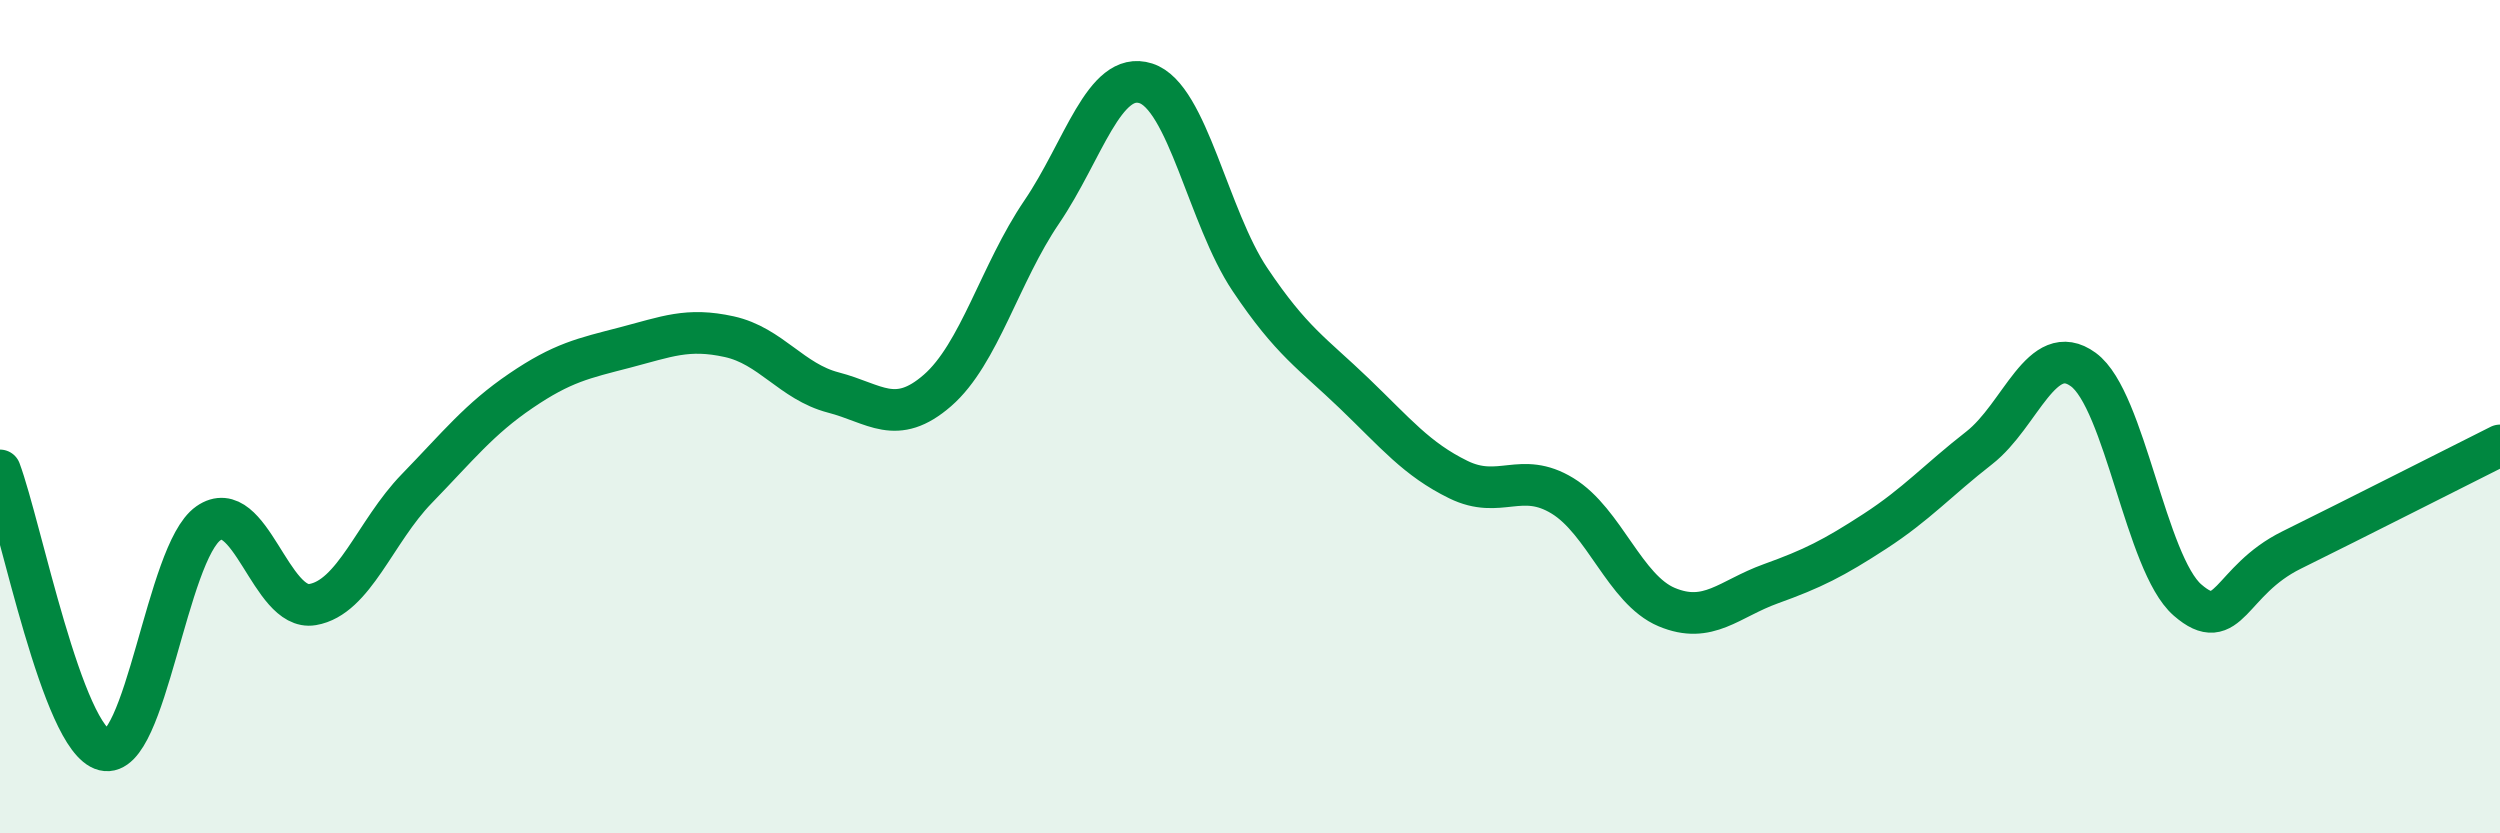
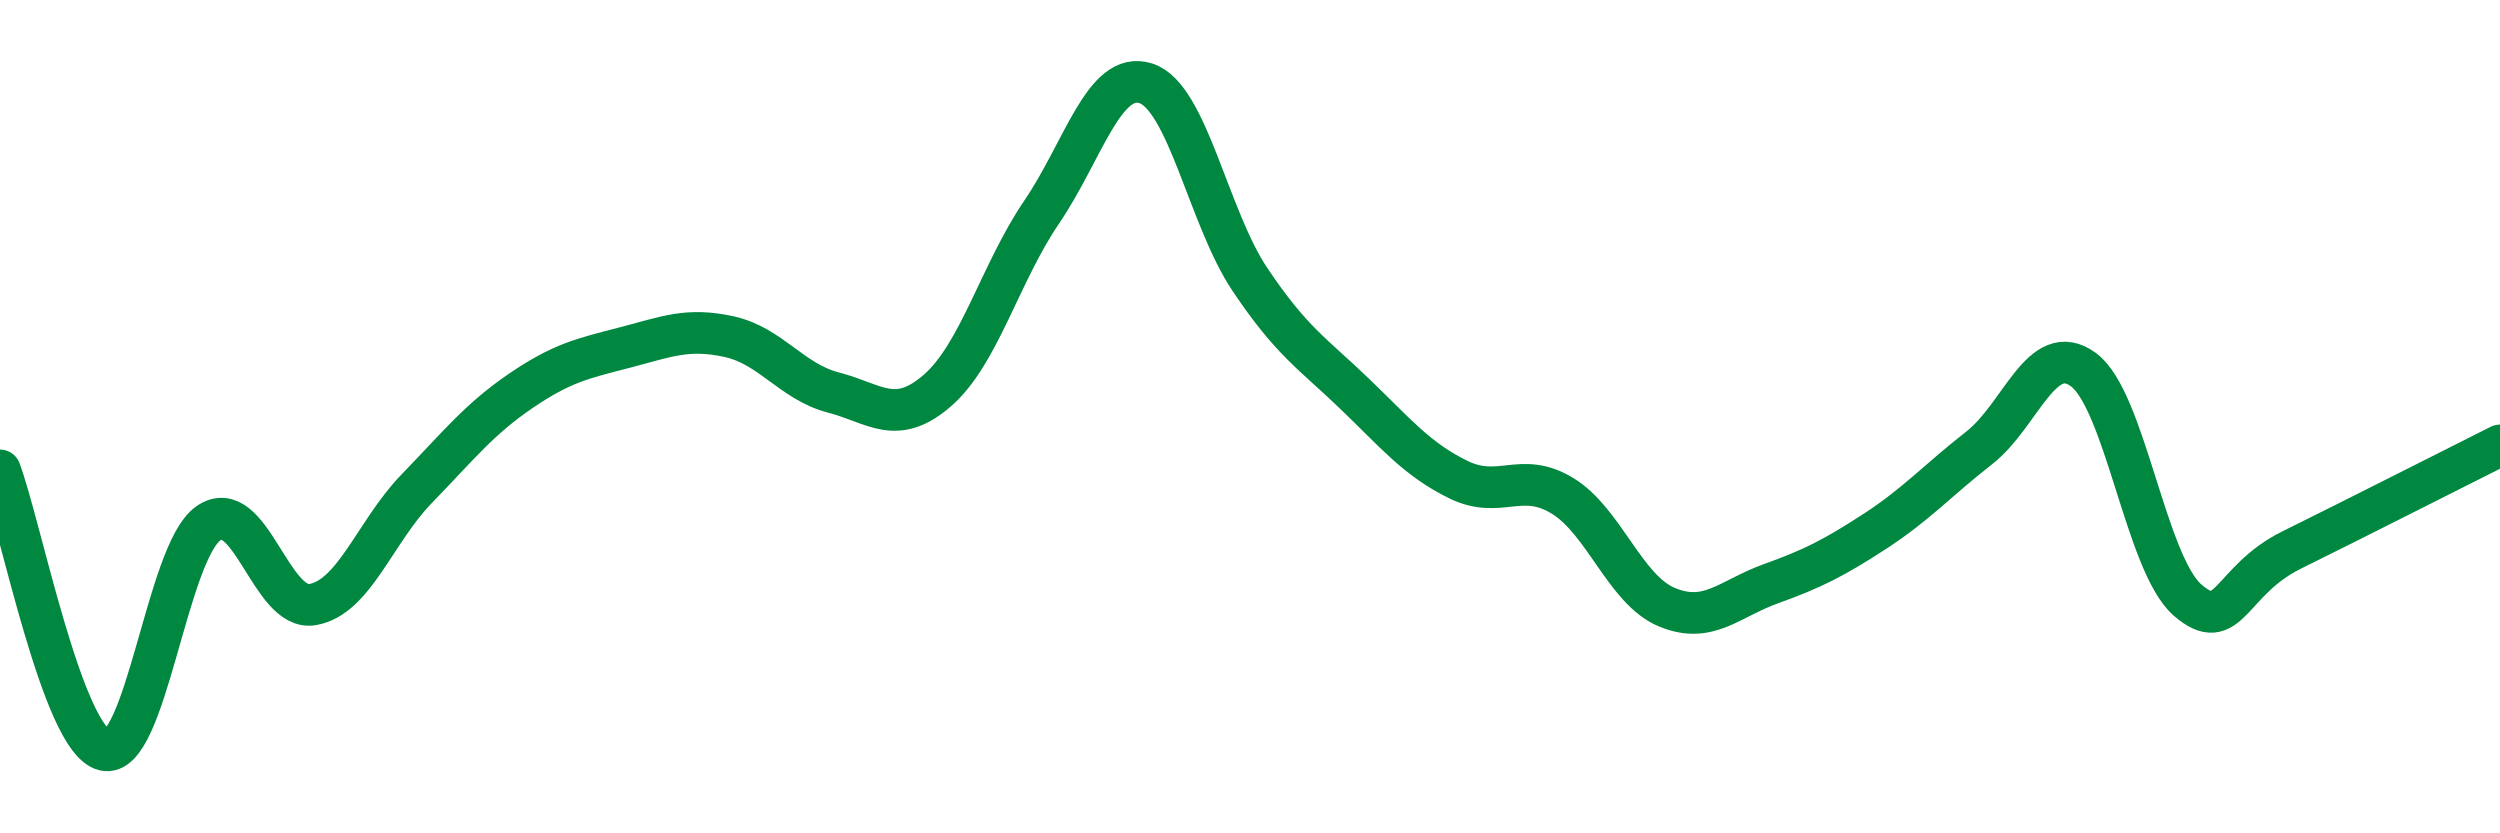
<svg xmlns="http://www.w3.org/2000/svg" width="60" height="20" viewBox="0 0 60 20">
-   <path d="M 0,11.29 C 0.5,12.63 1.5,17.75 2.5,18 C 3.5,18.25 4,13.26 5,12.56 C 6,11.86 6.5,14.68 7.5,14.51 C 8.5,14.34 9,12.76 10,11.73 C 11,10.7 11.5,10.06 12.5,9.38 C 13.5,8.7 14,8.6 15,8.34 C 16,8.08 16.5,7.86 17.5,8.08 C 18.5,8.3 19,9.16 20,9.42 C 21,9.68 21.5,10.24 22.5,9.37 C 23.5,8.5 24,6.56 25,5.09 C 26,3.62 26.5,1.68 27.5,2 C 28.5,2.32 29,5.22 30,6.71 C 31,8.2 31.5,8.48 32.5,9.44 C 33.5,10.4 34,11.02 35,11.51 C 36,12 36.5,11.29 37.5,11.9 C 38.5,12.51 39,14.15 40,14.57 C 41,14.99 41.5,14.37 42.5,14.01 C 43.5,13.65 44,13.4 45,12.75 C 46,12.1 46.5,11.53 47.5,10.75 C 48.5,9.97 49,8.14 50,8.87 C 51,9.6 51.5,13.53 52.5,14.4 C 53.5,15.27 53.5,13.94 55,13.2 C 56.5,12.46 59,11.19 60,10.69L60 20L0 20Z" fill="#008740" opacity="0.1" stroke-linecap="round" stroke-linejoin="round" />
  <path d="M 0,11.29 C 0.5,12.63 1.5,17.75 2.5,18 C 3.5,18.25 4,13.26 5,12.56 C 6,11.86 6.5,14.68 7.5,14.51 C 8.5,14.34 9,12.76 10,11.73 C 11,10.7 11.5,10.06 12.5,9.38 C 13.5,8.7 14,8.6 15,8.34 C 16,8.08 16.5,7.86 17.5,8.08 C 18.5,8.3 19,9.16 20,9.42 C 21,9.68 21.5,10.24 22.5,9.37 C 23.5,8.5 24,6.56 25,5.09 C 26,3.62 26.5,1.68 27.5,2 C 28.5,2.32 29,5.22 30,6.71 C 31,8.2 31.5,8.48 32.5,9.44 C 33.5,10.4 34,11.02 35,11.51 C 36,12 36.5,11.29 37.5,11.9 C 38.5,12.51 39,14.15 40,14.57 C 41,14.99 41.5,14.37 42.5,14.01 C 43.5,13.65 44,13.4 45,12.75 C 46,12.1 46.5,11.53 47.5,10.75 C 48.5,9.97 49,8.14 50,8.87 C 51,9.6 51.5,13.53 52.5,14.4 C 53.5,15.27 53.5,13.94 55,13.2 C 56.5,12.46 59,11.19 60,10.69" stroke="#008740" stroke-width="1" fill="none" stroke-linecap="round" stroke-linejoin="round" />
</svg>